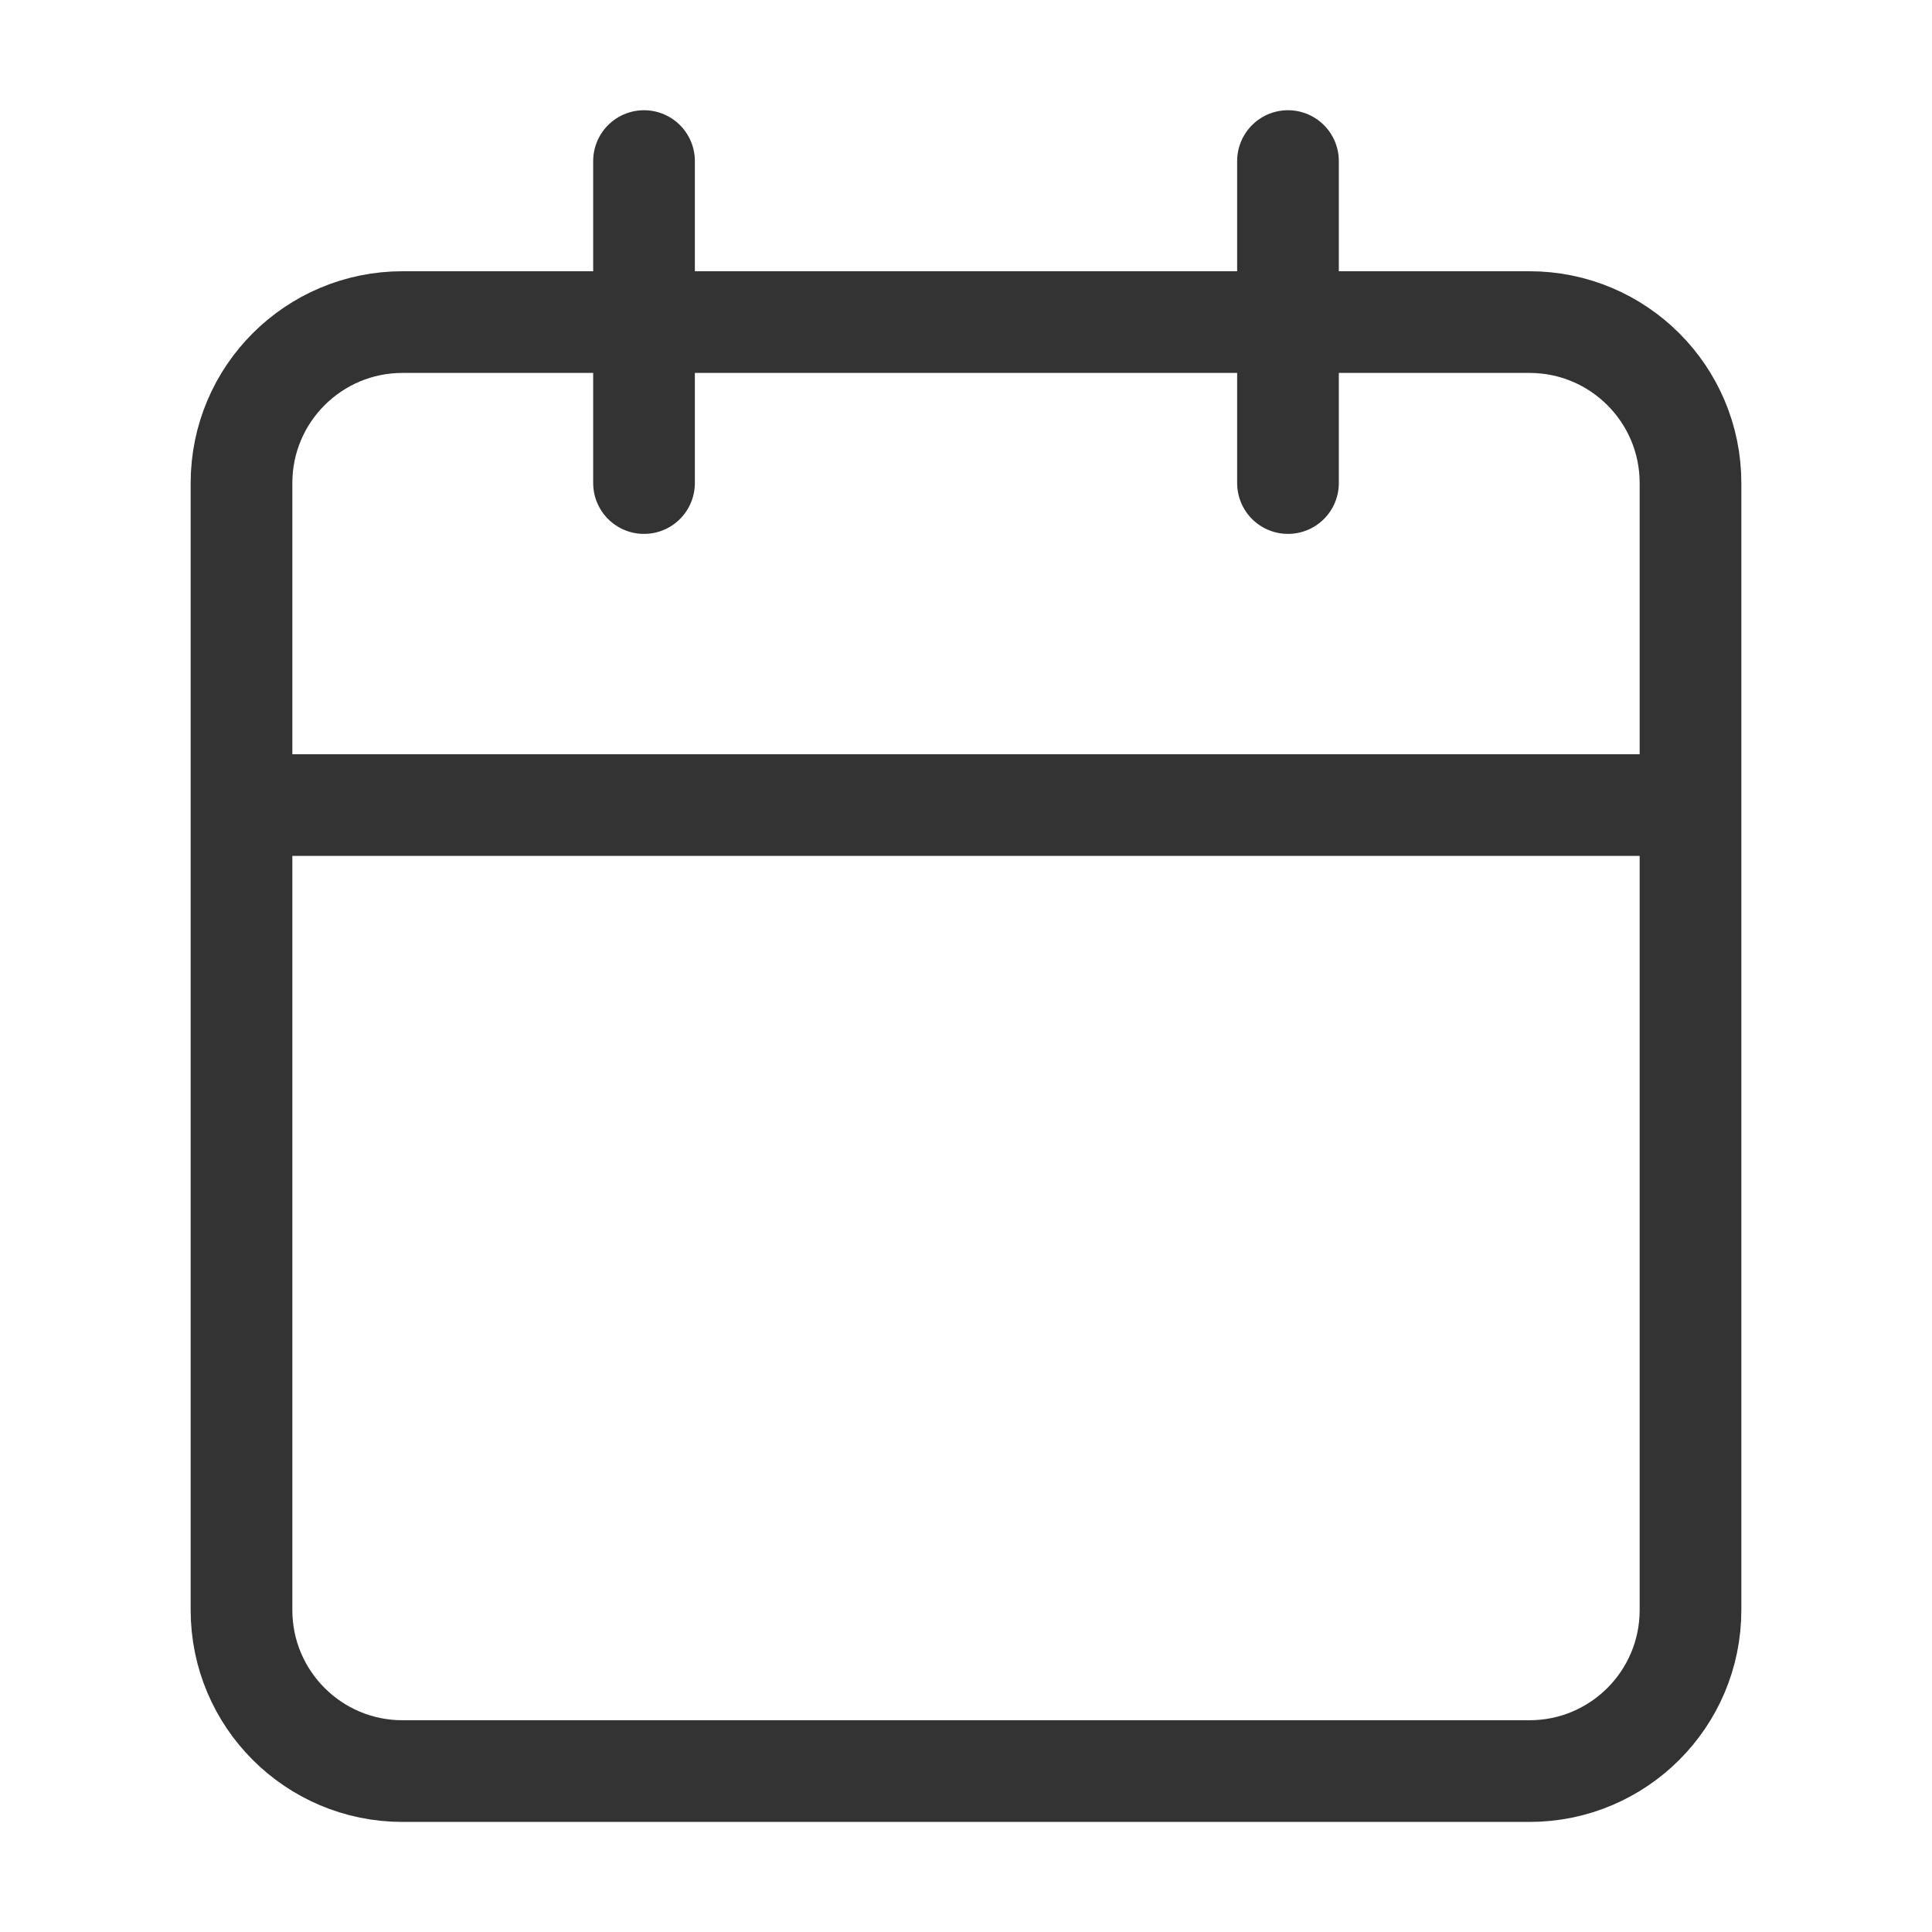
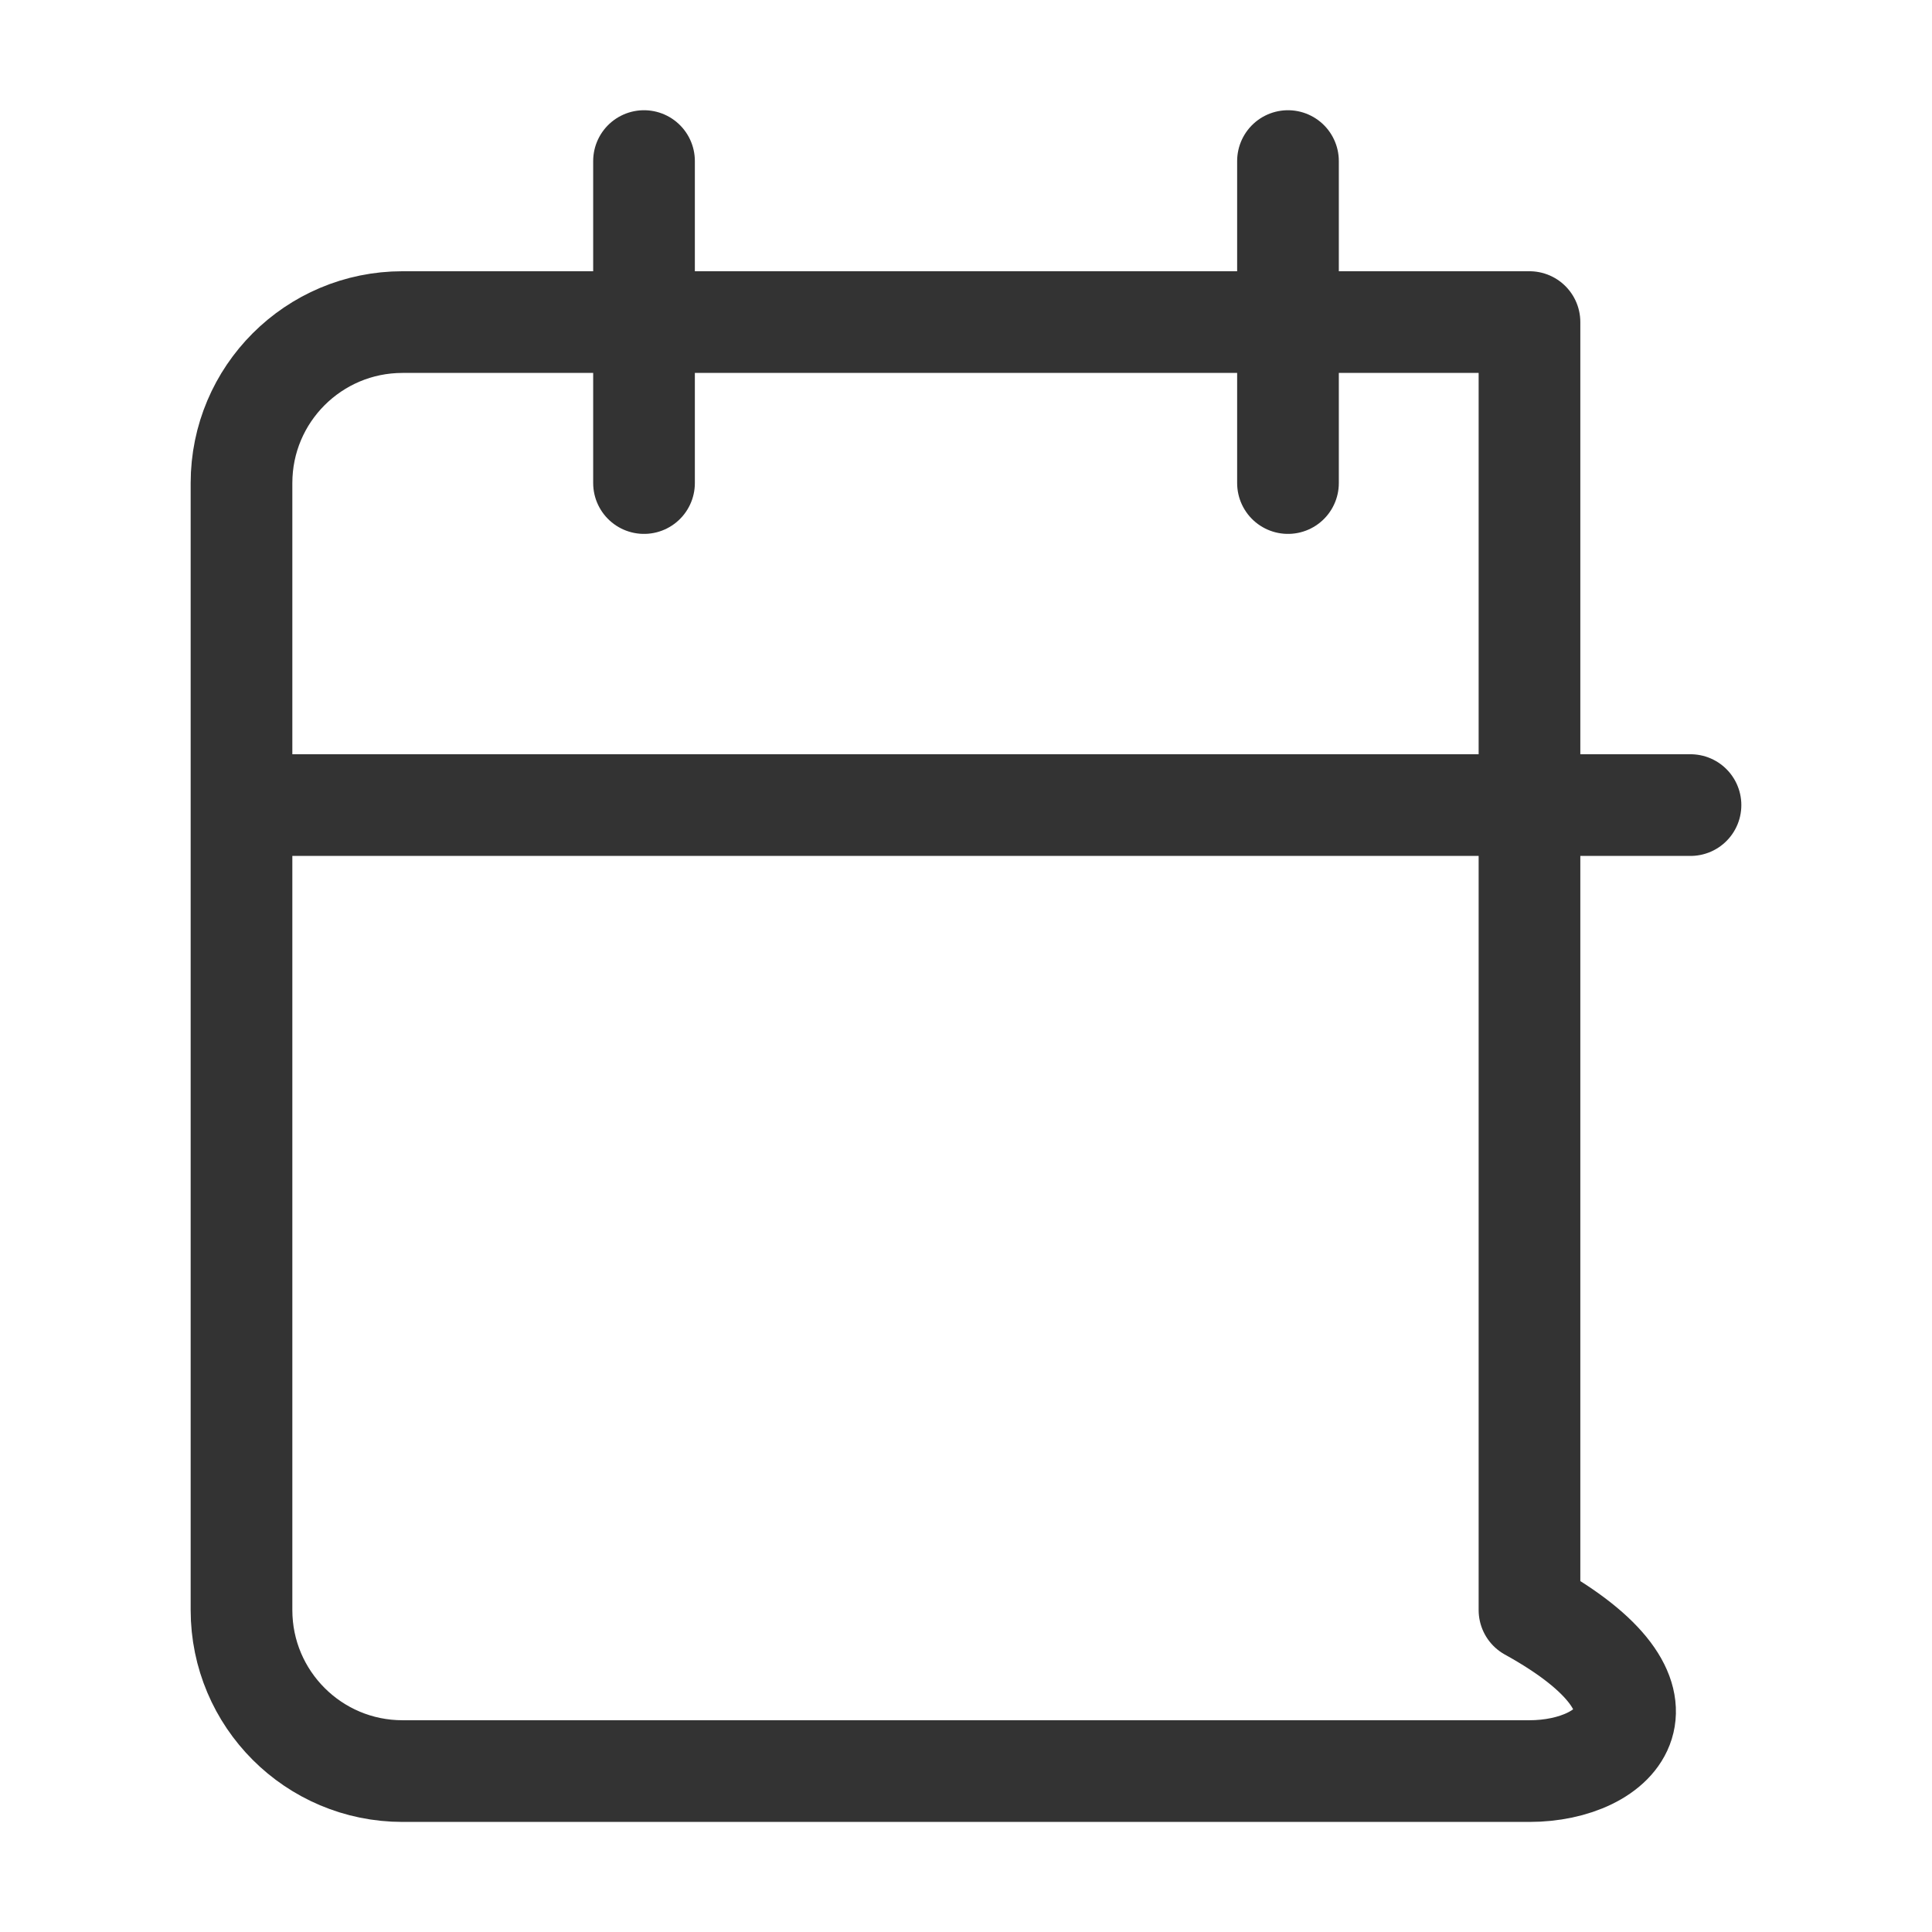
<svg xmlns="http://www.w3.org/2000/svg" width="38" height="38" viewBox="0 0 38 38" fill="none">
-   <path d="M25.333 3.168V9.501M12.667 3.168V9.501M4.75 15.835H33.25M7.917 6.335H30.083C31.832 6.335 33.25 7.752 33.25 9.501V31.668C33.25 33.417 31.832 34.835 30.083 34.835H7.917C6.168 34.835 4.75 33.417 4.75 31.668V9.501C4.75 7.752 6.168 6.335 7.917 6.335Z" stroke="#333333" stroke-width="2" stroke-linecap="round" stroke-linejoin="round" />
+   <path d="M25.333 3.168V9.501M12.667 3.168V9.501M4.75 15.835H33.25M7.917 6.335H30.083V31.668C33.25 33.417 31.832 34.835 30.083 34.835H7.917C6.168 34.835 4.75 33.417 4.75 31.668V9.501C4.75 7.752 6.168 6.335 7.917 6.335Z" stroke="#333333" stroke-width="2" stroke-linecap="round" stroke-linejoin="round" />
</svg>